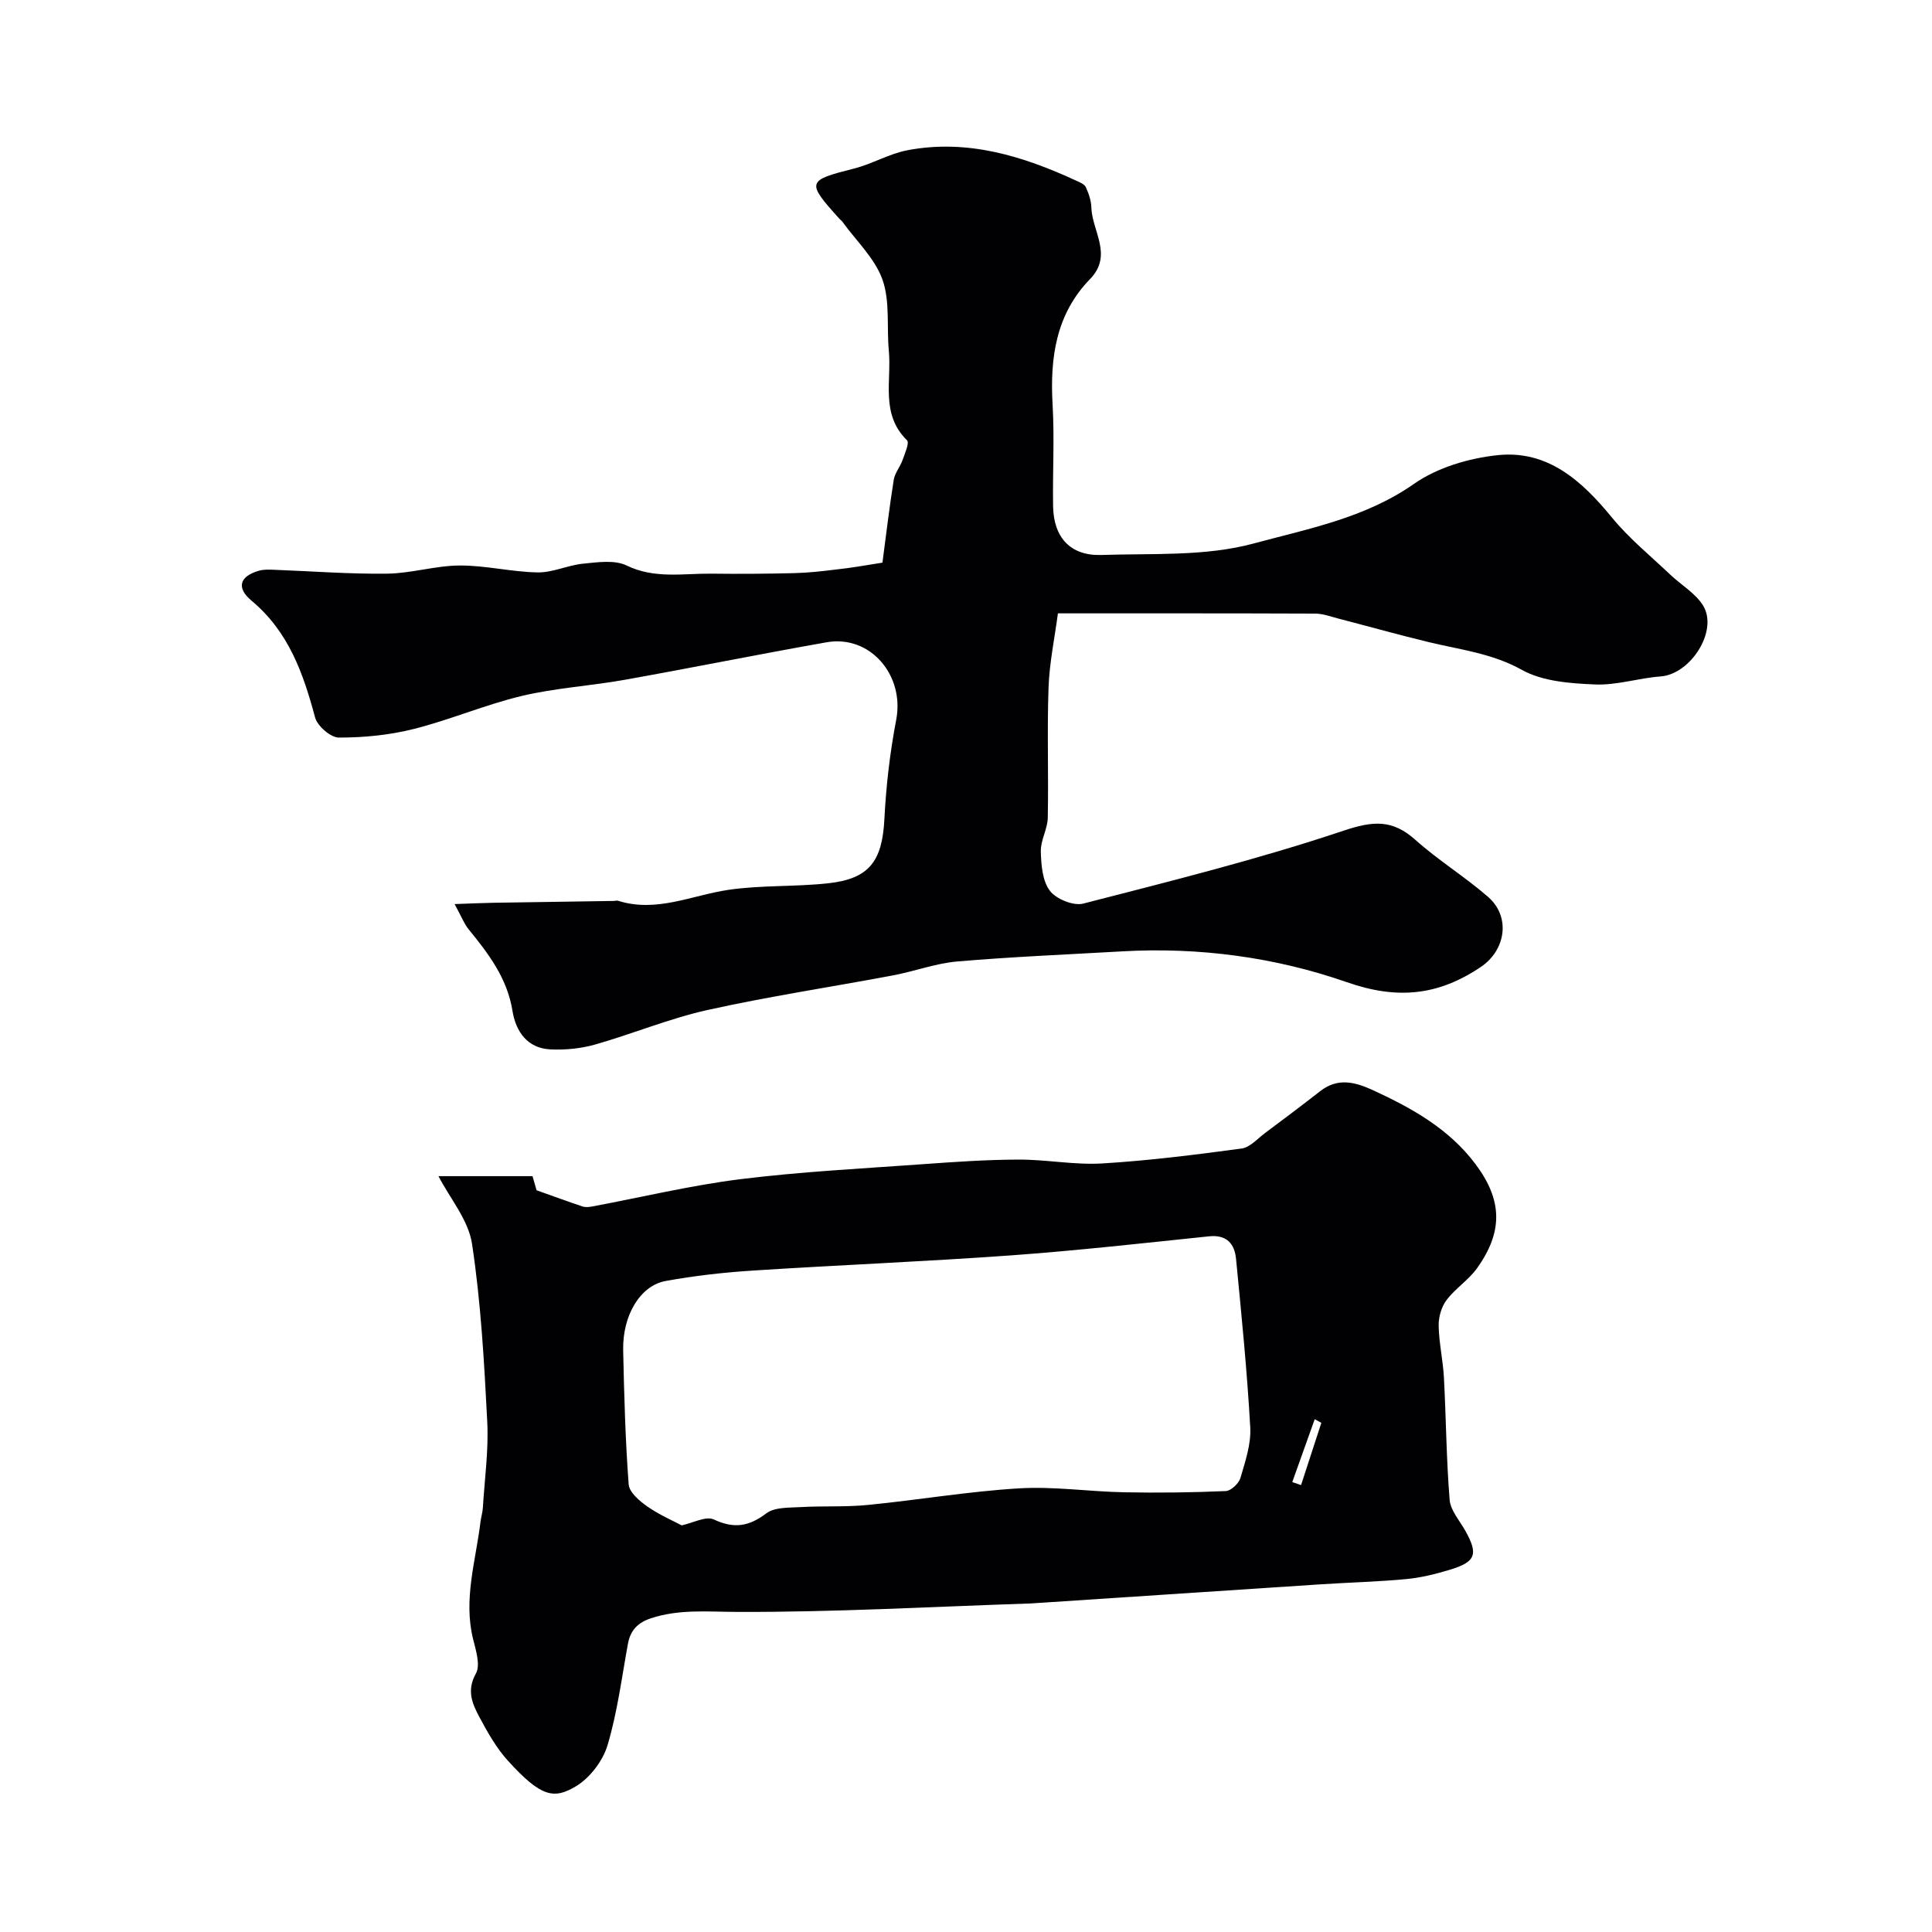
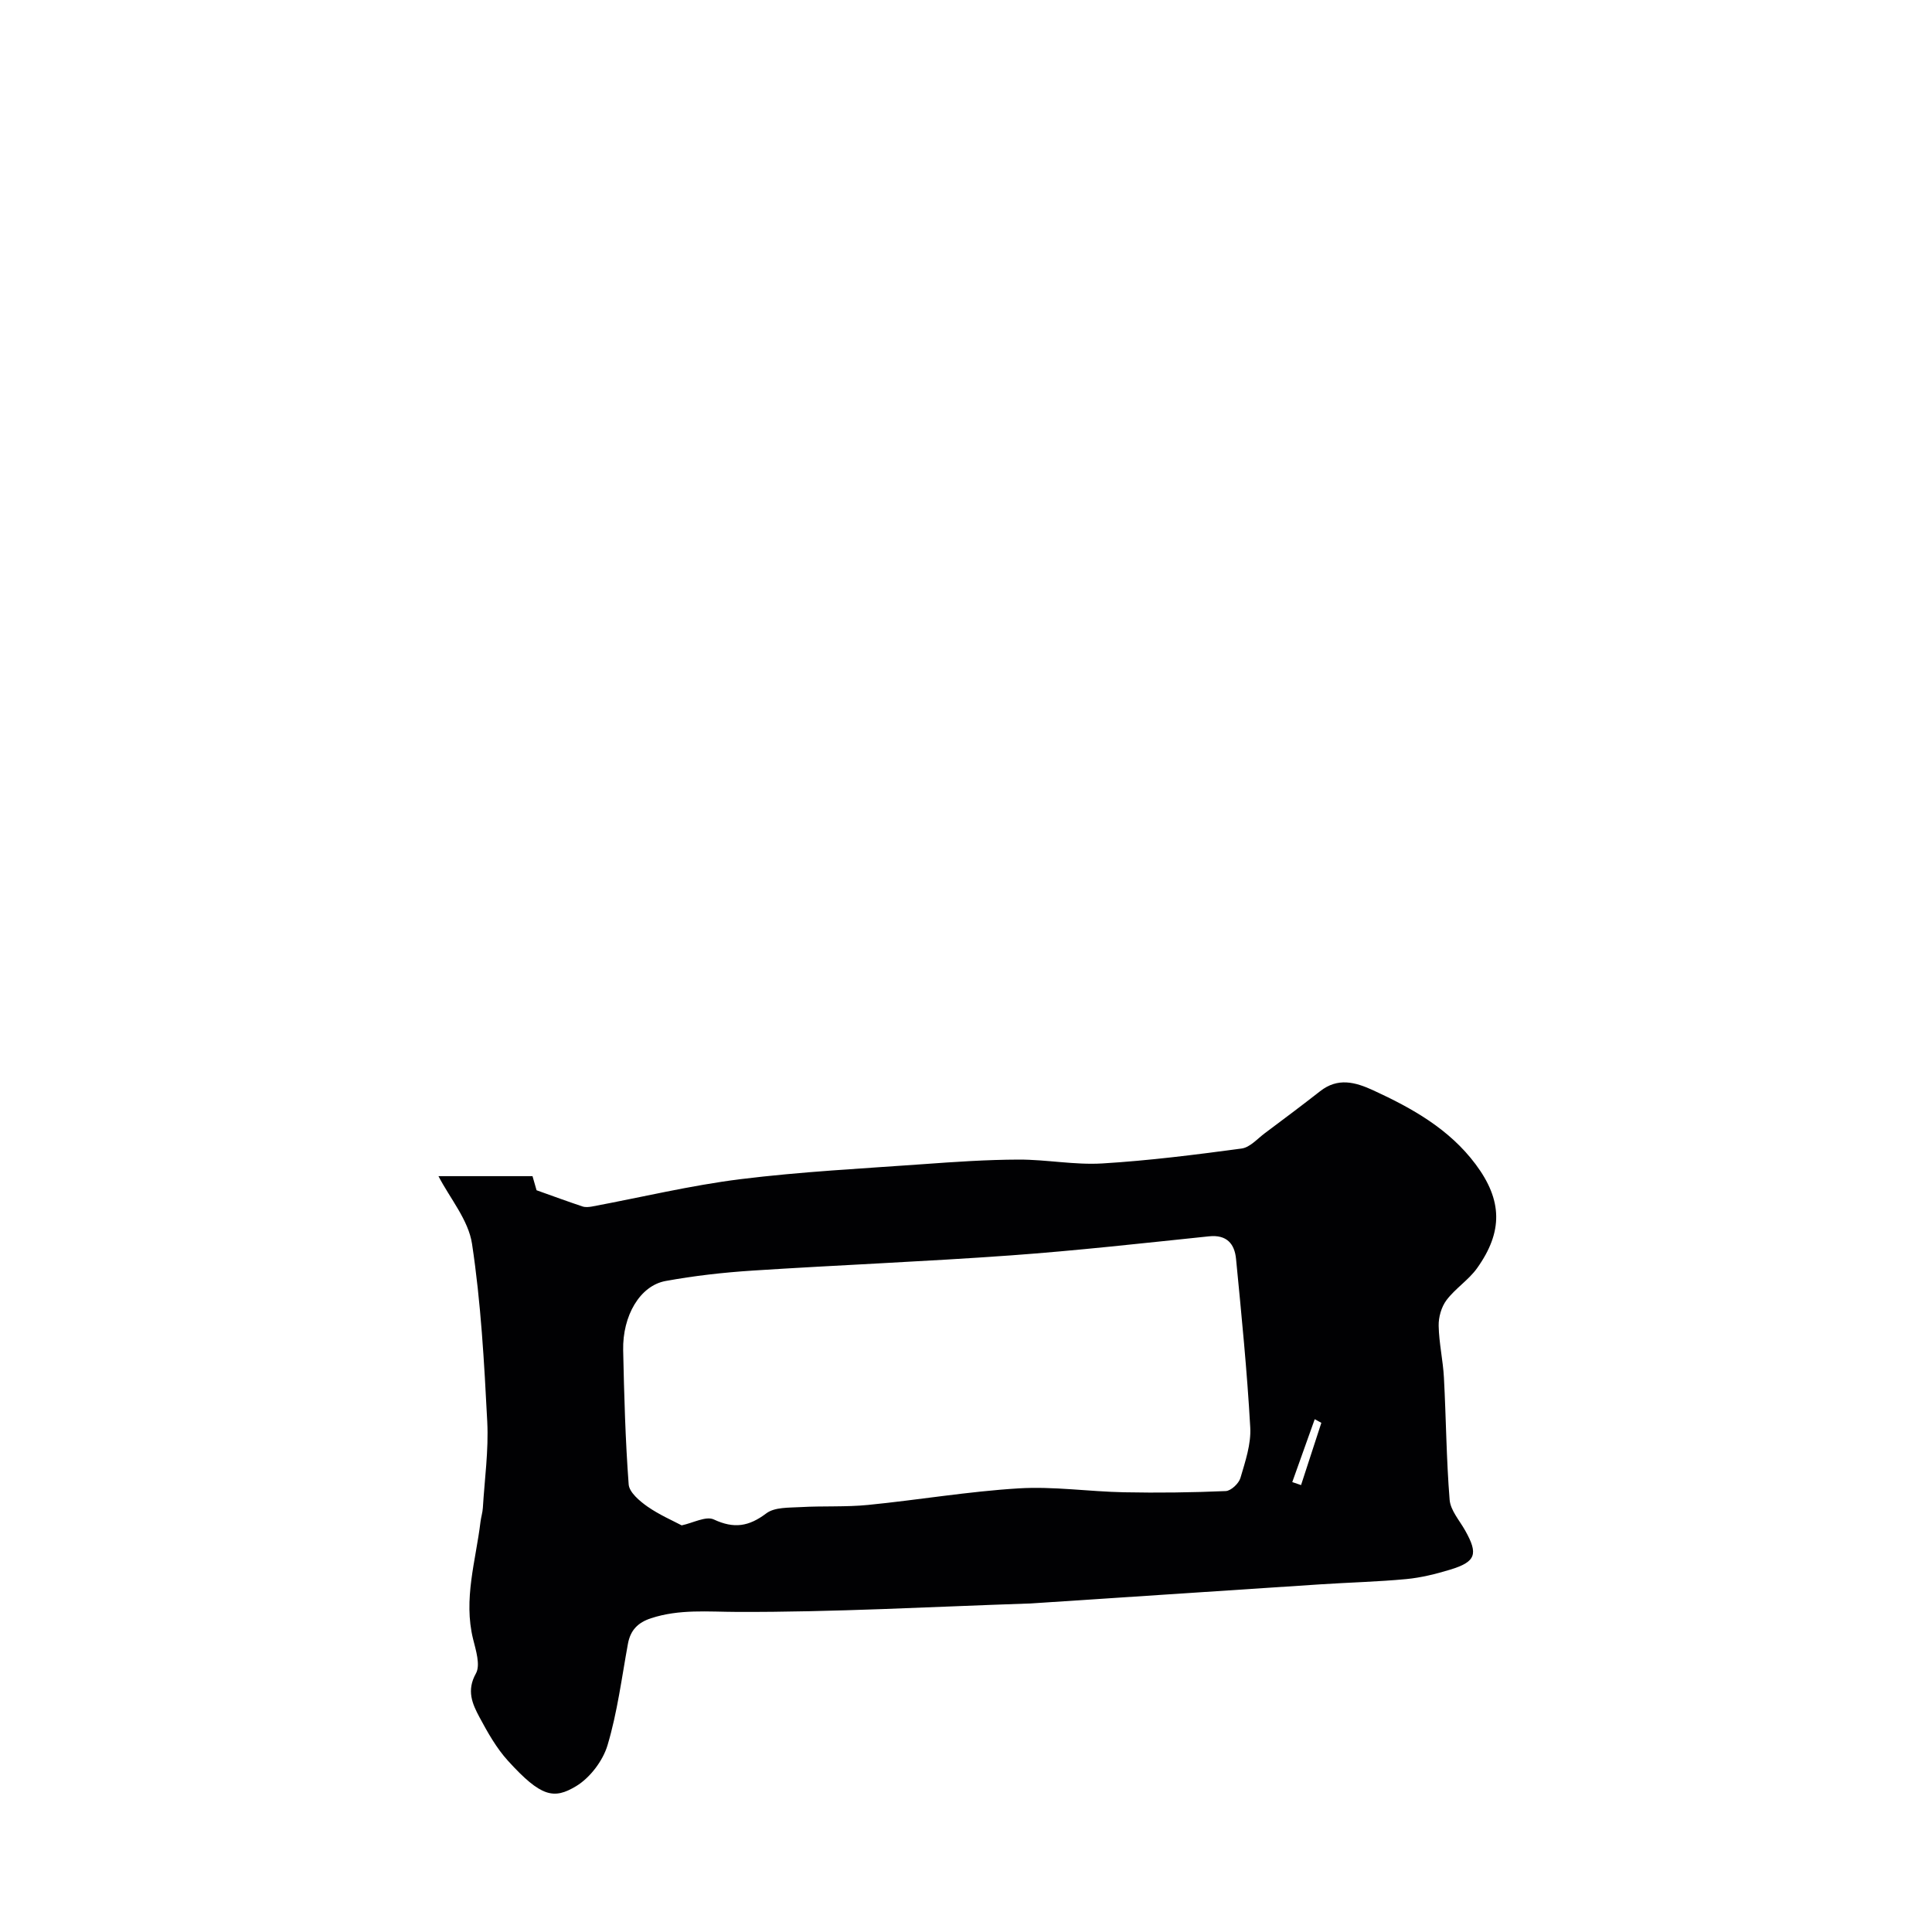
<svg xmlns="http://www.w3.org/2000/svg" enable-background="new 0 0 400 400" viewBox="0 0 400 400">
  <g fill="#010103">
-     <path d="m182.7 116.49c.77-5.82 1.44-11.5 2.34-17.15.23-1.42 1.32-2.67 1.82-4.08.48-1.36 1.46-3.58.93-4.1-5.54-5.41-3.17-12.29-3.77-18.58-.46-4.92.28-10.21-1.32-14.7-1.57-4.4-5.41-7.99-8.26-11.93-.19-.27-.48-.46-.7-.71-6.84-7.59-6.69-7.87 3.1-10.35 3.77-.95 7.27-3.08 11.06-3.79 12.38-2.34 23.84 1.18 34.95 6.32.72.33 1.67.71 1.95 1.32.6 1.3 1.11 2.77 1.15 4.18.14 4.94 4.55 9.9-.27 14.86-7.08 7.29-8.31 16.33-7.75 26.03.4 6.98-.01 14 .1 20.99.11 6.5 3.6 10.32 10.03 10.1 10.54-.35 21.49.33 31.47-2.37 11.26-3.05 23.09-5.26 33.22-12.35 4.83-3.38 11.34-5.31 17.29-5.94 10.36-1.1 17.43 5.26 23.67 12.88 3.54 4.33 7.97 7.93 12.05 11.81 2.27 2.16 5.22 3.85 6.82 6.4 3.25 5.2-2.52 14.26-8.77 14.72-4.55.33-9.1 1.86-13.59 1.66-5.12-.22-10.82-.62-15.11-3.01-6.16-3.43-12.7-4.17-19.19-5.73-6.31-1.52-12.57-3.28-18.85-4.91-1.57-.41-3.17-1.01-4.75-1.02-17.49-.07-34.98-.05-53.29-.05-.68 5.15-1.76 10.23-1.94 15.35-.32 8.99.02 18-.16 26.99-.05 2.33-1.5 4.65-1.44 6.96.07 2.78.33 6.09 1.87 8.13 1.3 1.72 4.88 3.18 6.91 2.66 18.06-4.65 36.19-9.16 53.85-15.08 6.14-2.06 10.15-2.39 14.93 1.89 4.74 4.24 10.24 7.62 15.04 11.8 4.75 4.15 3.63 11.05-1.49 14.5-8.78 5.92-17.25 6.83-27.72 3.17-14.85-5.18-30.62-7.3-46.56-6.39-11.37.65-22.76 1.12-34.1 2.09-4.49.38-8.85 2.04-13.31 2.88-12.81 2.41-25.72 4.35-38.43 7.17-7.91 1.76-15.49 4.94-23.31 7.16-2.92.83-6.12 1.13-9.16 1-4.86-.21-7.23-3.75-7.91-8-1.1-6.81-5.01-11.87-9.13-16.94-.88-1.09-1.39-2.48-2.85-5.15 3.35-.12 5.67-.23 8-.27 8.32-.14 16.64-.25 24.96-.38.29 0 .61-.13.87-.04 7.95 2.52 15.23-1.12 22.82-2.25 6.83-1.01 13.85-.61 20.73-1.37 8.55-.94 11.17-4.63 11.61-13.38.35-6.85 1.15-13.73 2.44-20.46 1.77-9.22-5.38-17.65-14.42-16.05-13.96 2.46-27.86 5.28-41.81 7.77-7.06 1.26-14.31 1.68-21.26 3.33-7.57 1.8-14.82 4.94-22.37 6.84-5.03 1.27-10.34 1.79-15.53 1.79-1.7 0-4.46-2.4-4.93-4.18-2.45-9.17-5.5-17.78-13.15-24.16-3.22-2.69-2.46-5.07 1.53-6.21.93-.27 1.98-.24 2.97-.2 7.85.29 15.71.91 23.56.81 5.03-.06 10.04-1.67 15.06-1.69 5.37-.02 10.74 1.34 16.12 1.43 3.12.05 6.24-1.5 9.42-1.81 2.99-.29 6.5-.83 8.99.38 5.8 2.81 11.68 1.63 17.56 1.69 5.71.07 11.43.03 17.15-.11 2.92-.07 5.84-.4 8.74-.76 3.05-.32 6.11-.87 9.52-1.41z" />
    <path d="m90.78 243.51h19.47c.41 1.42.79 2.78.84 2.92 3.67 1.31 6.59 2.38 9.53 3.36.58.19 1.3.12 1.93.01 10.24-1.91 20.4-4.37 30.71-5.66 12.55-1.56 25.21-2.2 37.83-3.11 6.59-.48 13.2-.93 19.8-.95 5.77-.02 11.57 1.14 17.3.8 9.65-.58 19.28-1.8 28.87-3.09 1.73-.23 3.27-2.03 4.83-3.19 3.83-2.86 7.66-5.73 11.42-8.67 3.67-2.88 7.25-1.92 11.03-.18 8.08 3.72 15.73 8.02 21.17 15.3 5.58 7.46 5.68 13.96.32 21.49-1.76 2.47-4.52 4.21-6.35 6.64-1.06 1.41-1.66 3.53-1.62 5.32.07 3.58.9 7.14 1.09 10.73.45 8.43.5 16.88 1.18 25.29.18 2.19 2.05 4.27 3.22 6.36 2.75 4.89 2.23 6.48-3.14 8.11-2.94.89-5.99 1.65-9.03 1.94-5.91.56-11.87.7-17.8 1.09-20.06 1.31-40.11 2.65-60.16 3.97-.17.01-.33.01-.5.01-20.03.67-40.06 1.8-60.08 1.73-6.08-.02-11.96-.62-17.85 1.31-2.72.89-4.26 2.46-4.78 5.27-1.29 7.04-2.19 14.21-4.23 21.03-.97 3.23-3.62 6.72-6.49 8.46-4.6 2.77-7.25 2.31-14.13-5.26-2.38-2.62-4.19-5.84-5.88-8.99-1.49-2.78-2.73-5.53-.75-9.07.97-1.73 0-4.79-.58-7.12-2.05-8.28.56-16.22 1.53-24.28.12-.97.43-1.93.49-2.9.36-5.94 1.21-11.91.91-17.82-.63-12.3-1.31-24.66-3.15-36.82-.74-4.95-4.56-9.41-6.95-14.03zm50.35 72.3c2.34-.49 5.03-1.98 6.66-1.22 4.18 1.96 7.26 1.46 10.87-1.27 1.72-1.3 4.68-1.15 7.09-1.29 4.65-.27 9.35.01 13.97-.45 10.42-1.03 20.77-2.8 31.21-3.43 7.22-.44 14.52.67 21.79.81 7.02.14 14.05.05 21.06-.25 1.09-.05 2.71-1.58 3.04-2.72 1-3.41 2.23-7.02 2.03-10.47-.65-11.64-1.81-23.26-2.94-34.87-.3-3.13-1.92-5.07-5.61-4.68-13.69 1.42-27.37 2.96-41.09 3.95-17.77 1.28-35.59 1.99-53.37 3.14-6.04.39-12.1 1.07-18.05 2.16-5.28.97-8.92 7.17-8.77 14.33.2 9.27.45 18.55 1.14 27.78.12 1.64 2.27 3.45 3.89 4.59 2.47 1.72 5.28 2.93 7.08 3.89zm132.44-21.23c-.46-.25-.91-.5-1.37-.75-1.55 4.34-3.1 8.68-4.65 13.02.61.21 1.21.41 1.82.62 1.4-4.3 2.8-8.6 4.2-12.89z" />
  </g>
</svg>